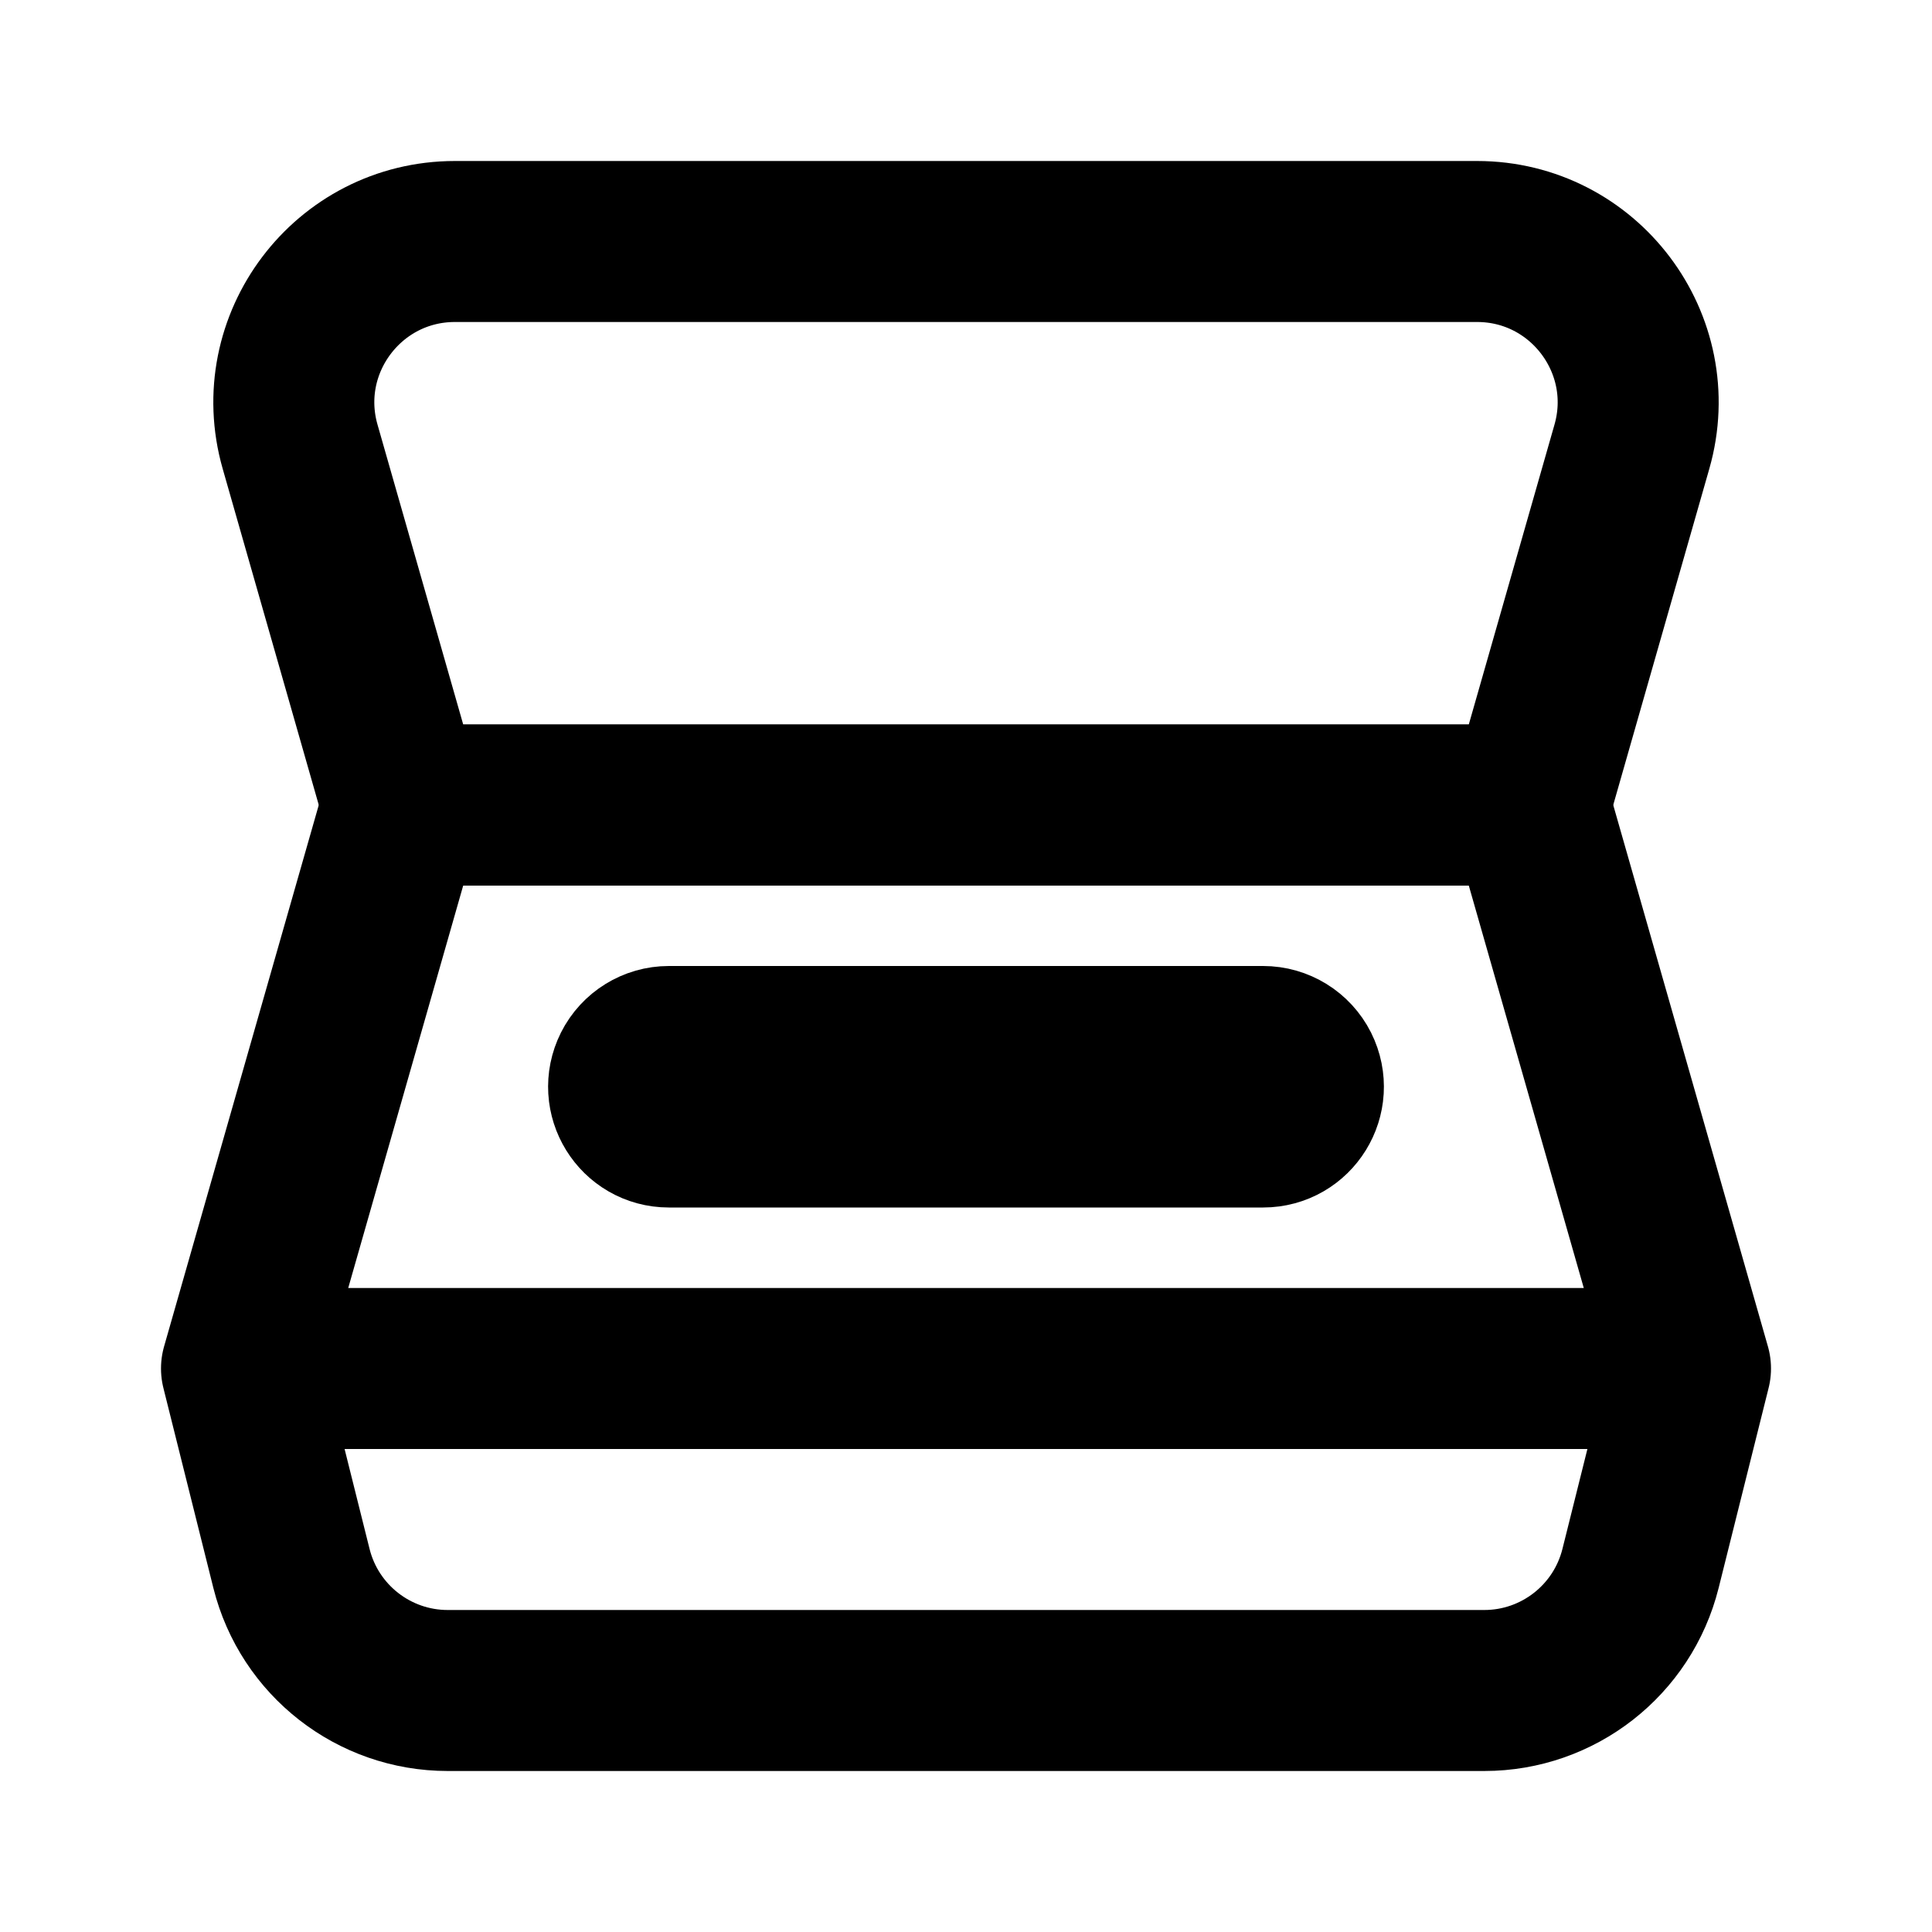
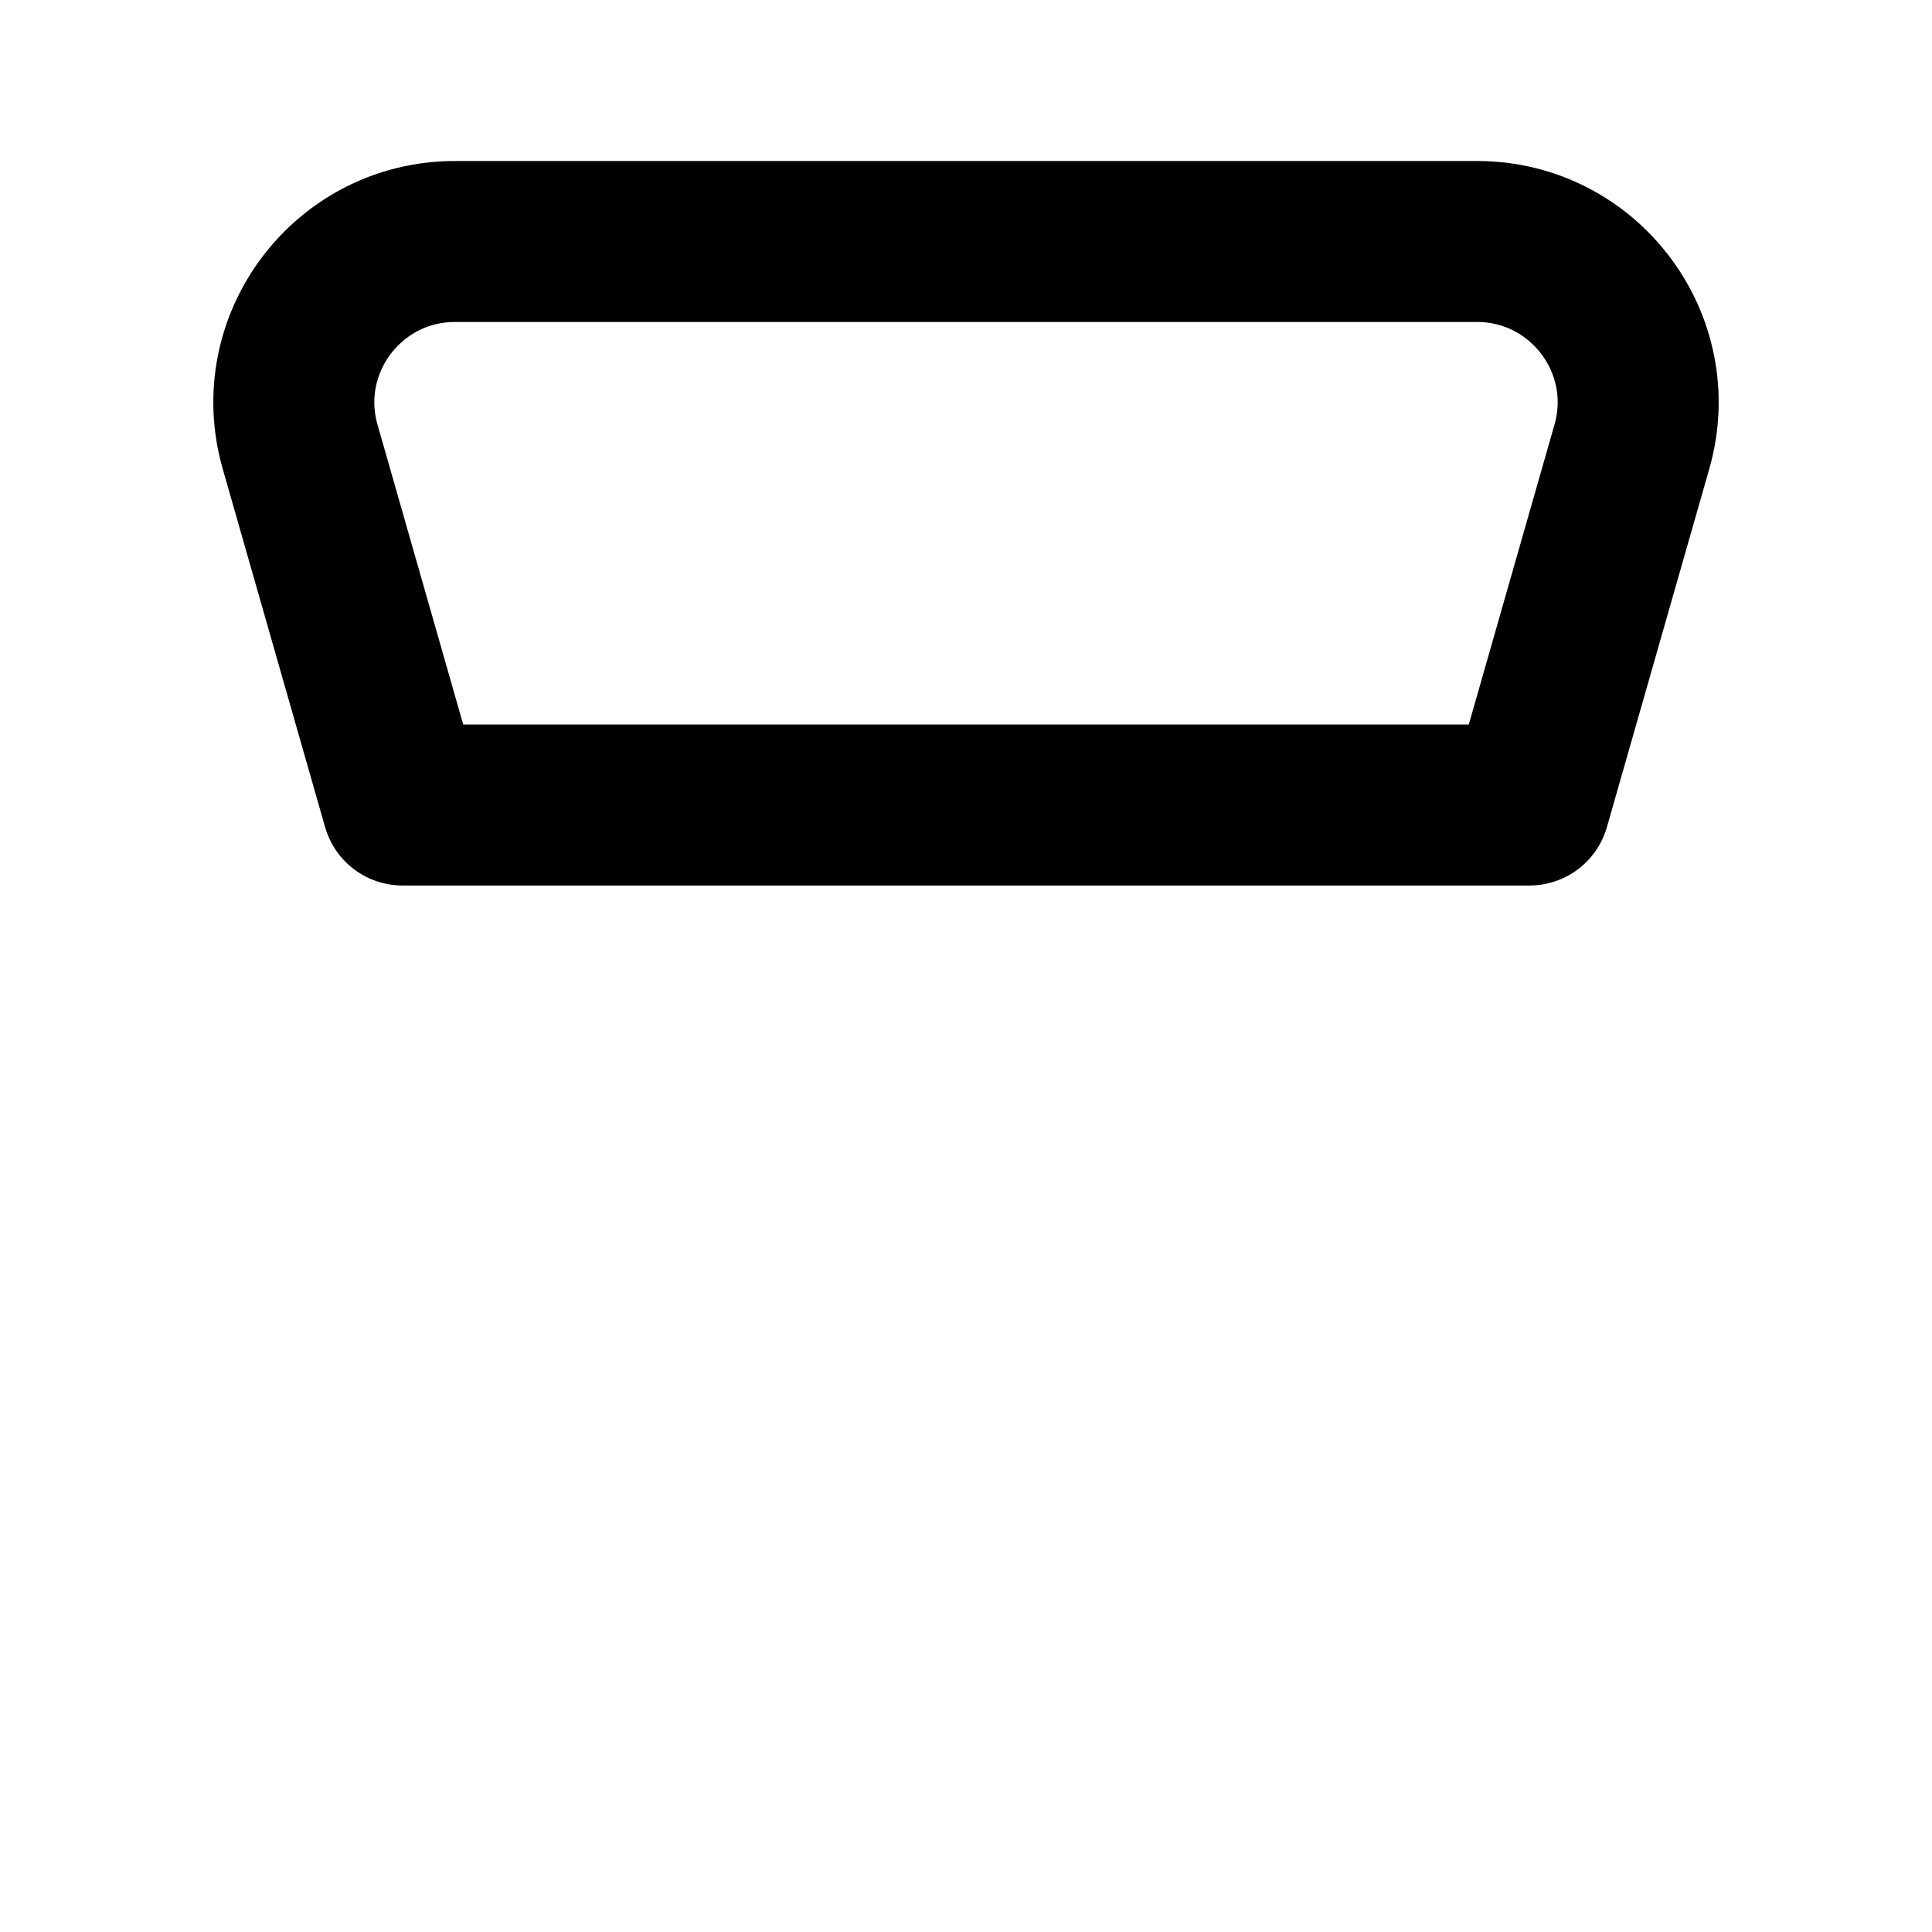
<svg xmlns="http://www.w3.org/2000/svg" width="800px" height="800px" viewBox="0 0 24 24" fill="none">
-   <path d="M21 17L19 10H5L3 17M21 17H3M21 17L20.379 19.485C20.156 20.375 19.356 21 18.438 21H5.562C4.644 21 3.844 20.375 3.621 19.485L3 17M8.309 14H15.691C16.063 14 16.304 13.609 16.138 13.276V13.276C16.053 13.107 15.88 13 15.691 13H8.309C8.12 13 7.947 13.107 7.862 13.276V13.276C7.696 13.609 7.937 14 8.309 14Z" stroke="#000000" stroke-linecap="round" stroke-linejoin="round" stroke-width="2" />
-   <path d="M3.728 5.549C3.363 4.272 4.323 3 5.651 3H18.349C19.677 3 20.637 4.272 20.272 5.549L19 10H5L3.728 5.549Z" stroke="#000000" stroke-linecap="round" stroke-linejoin="round" stroke-width="2" />
+   <path d="M3.728 5.549C3.363 4.272 4.323 3 5.651 3H18.349C19.677 3 20.637 4.272 20.272 5.549L19 10H5Z" stroke="#000000" stroke-linecap="round" stroke-linejoin="round" stroke-width="2" />
</svg>